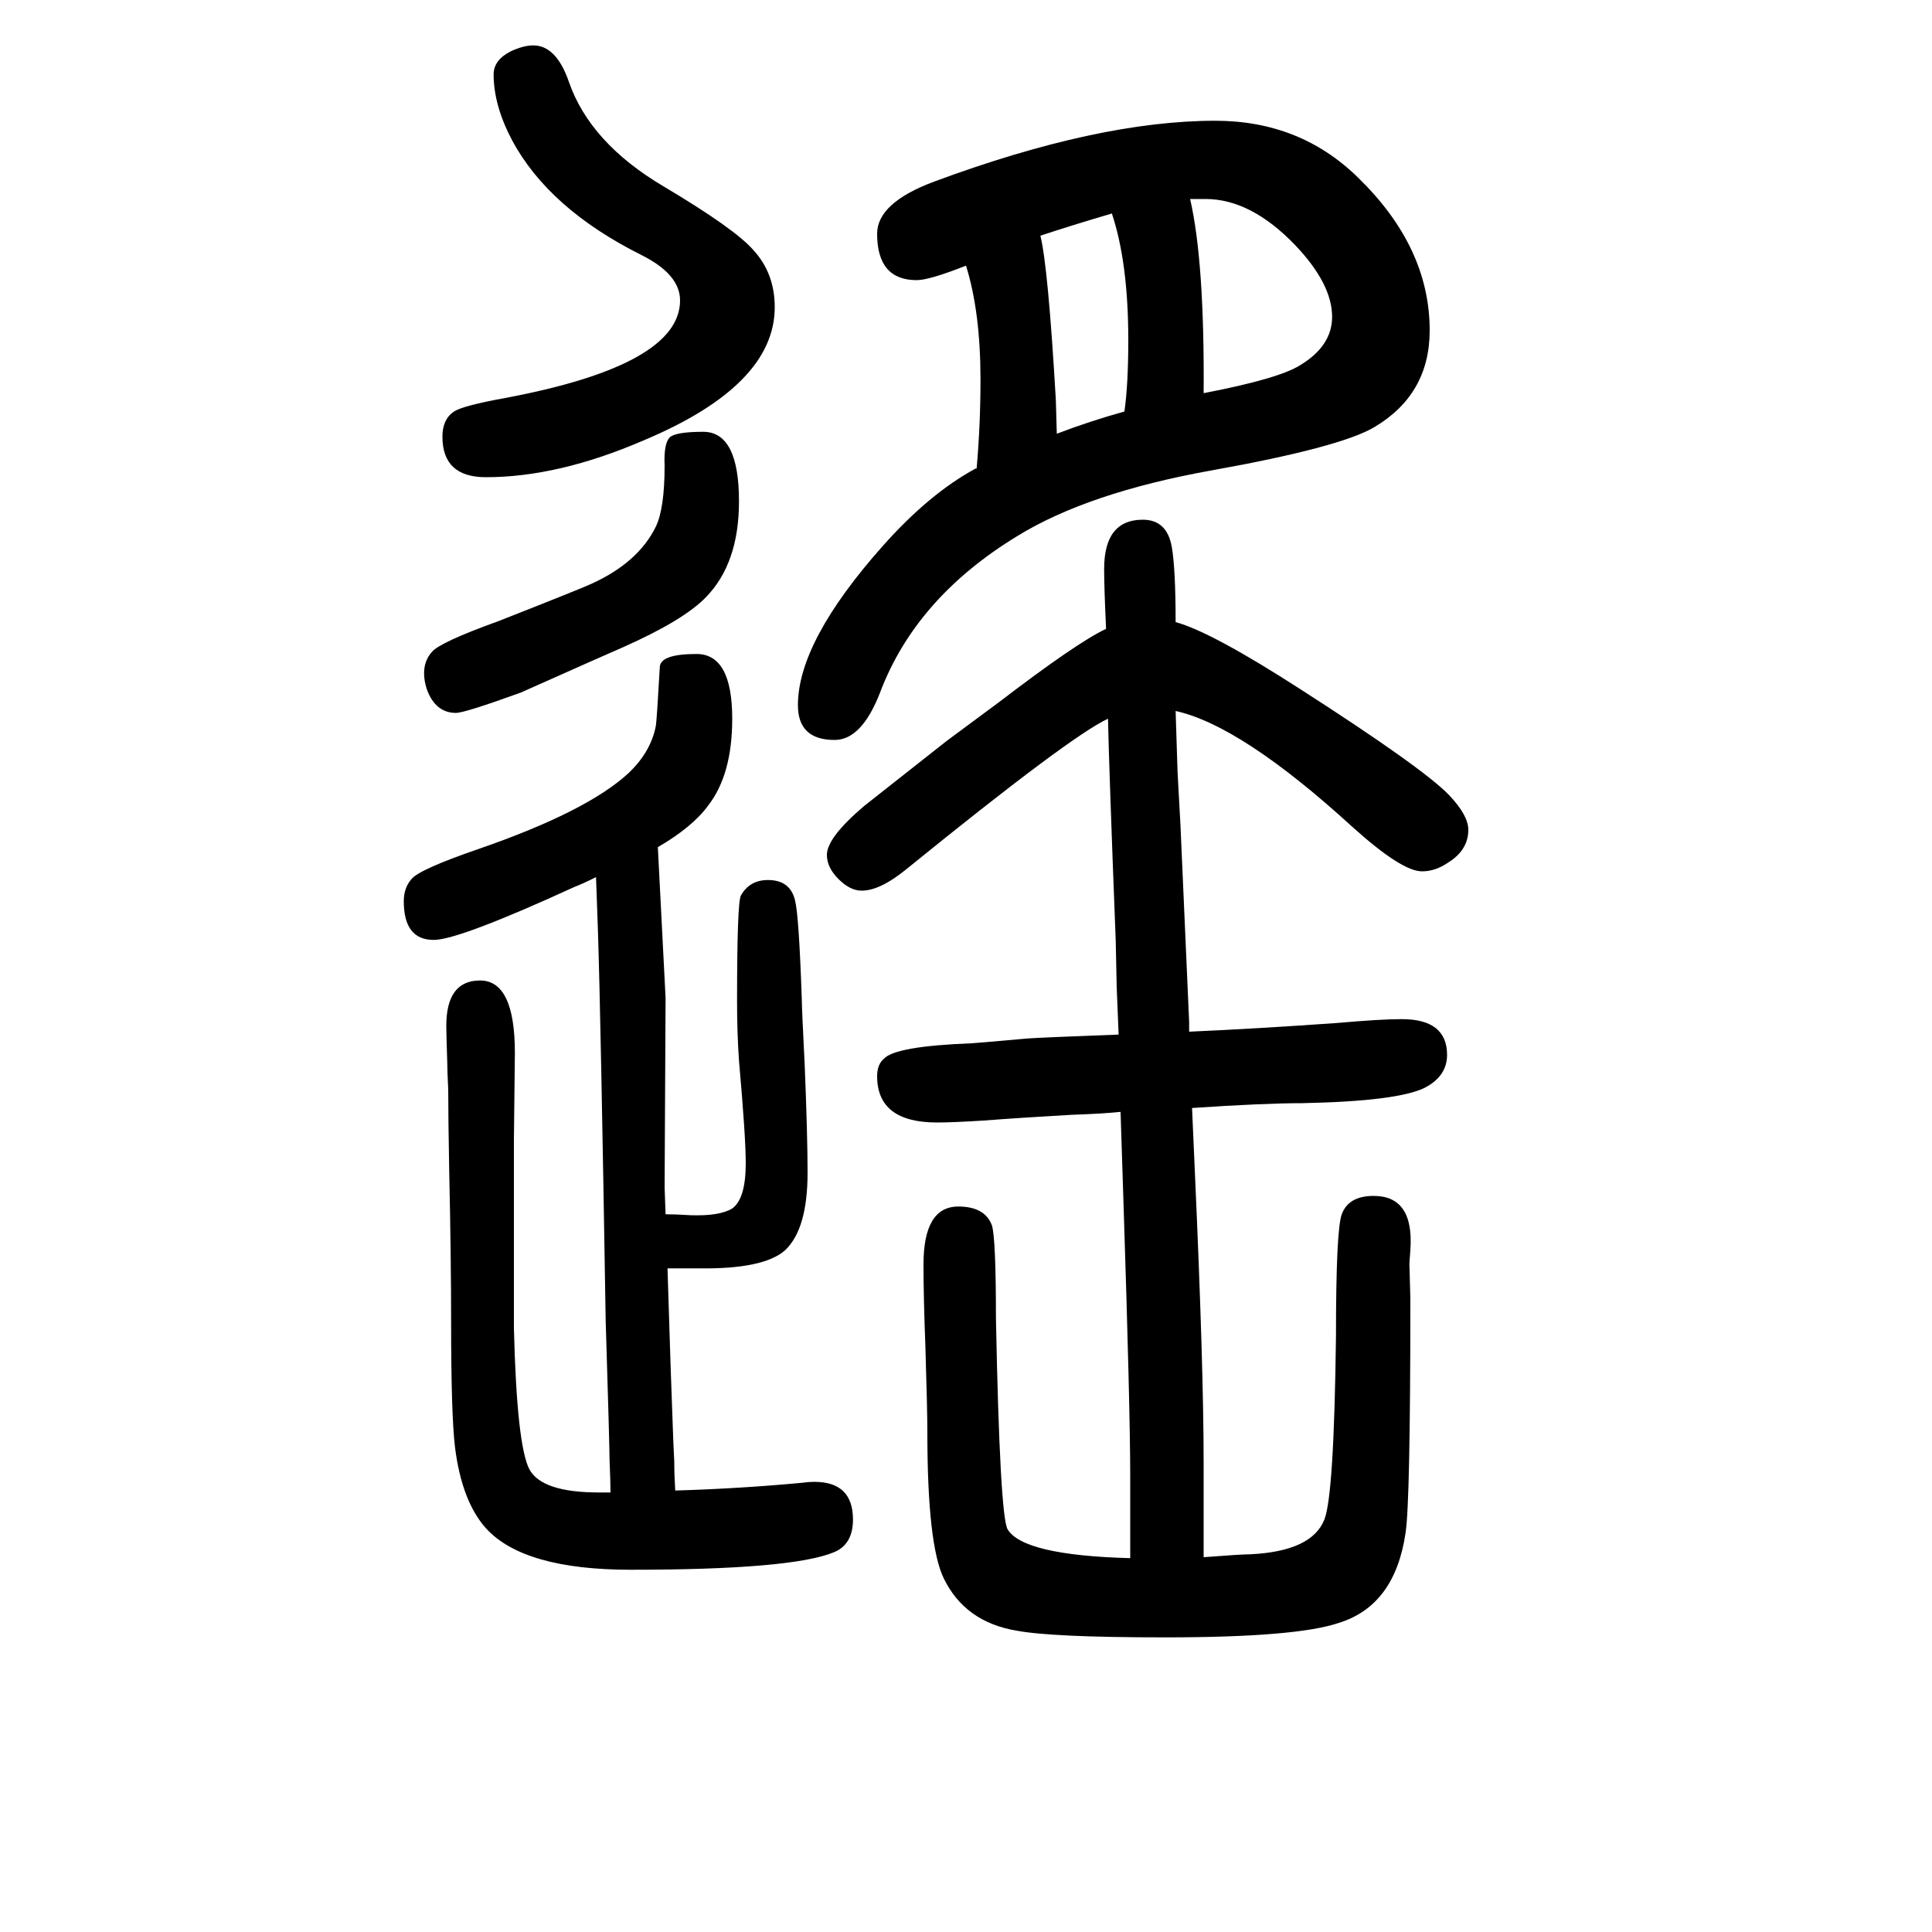
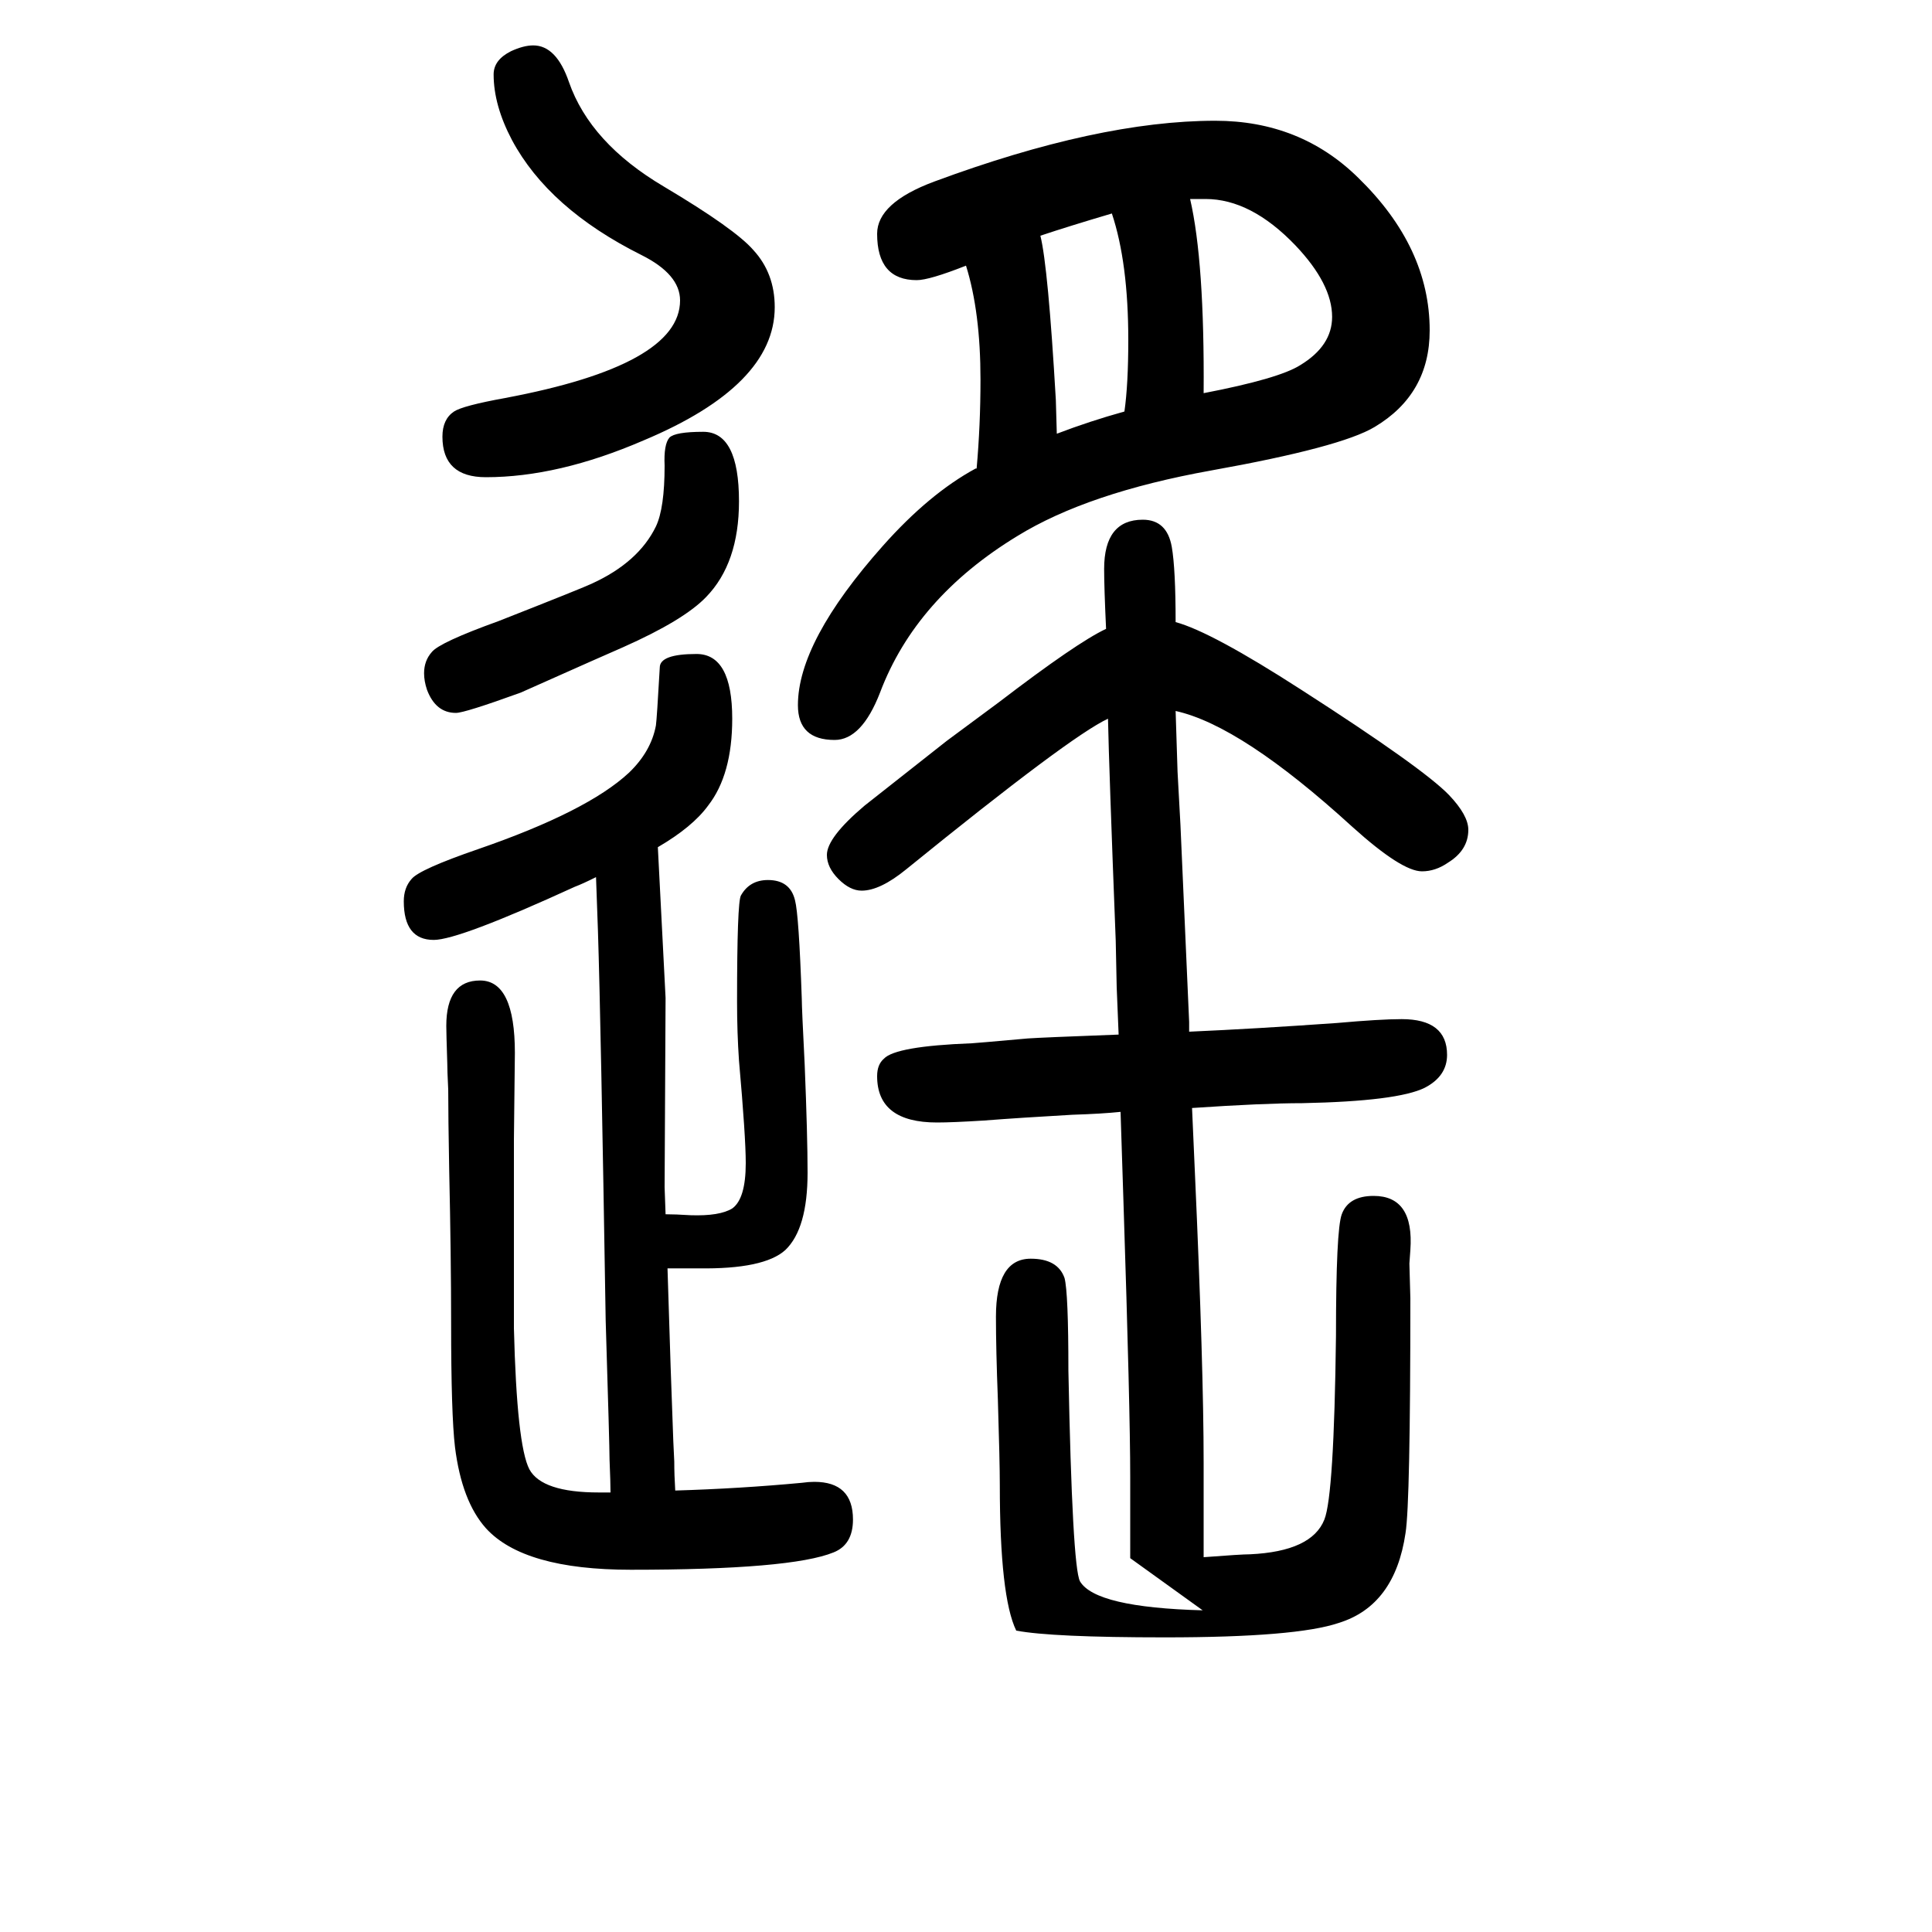
<svg xmlns="http://www.w3.org/2000/svg" height="100" width="100" version="1.1">
-   <path d="M689 393q10 0 26 -1q30 -1 43 7q14 10 14 47q0 27 -7 106q-2 29 -2 61q0 103 4 110q9 16 28 16q23 0 28 -21q4 -15 7 -102q0 -9 3 -68q3 -74 3 -112q0 -58 -23 -80q-22 -20 -90 -19h-32q4 -129 5 -151q1 -31 2 -49q0 -14 1 -30q67 2 131 8q7 1 13 1q40 0 40 -39 q0 -26 -20 -34q-44 -18 -210 -18q-111 0 -150 43q-25 28 -32 84q-4 34 -4 128q0 69 -2 159q-1 55 -1 83q-1 20 -1 28q-1 31 -1 38q0 47 35 47q36 0 36 -75l-1 -90v-105v-90q3 -121 16 -146q13 -24 72 -24h12q0 10 -1 34q0 14 -4 144q-5 310 -8 403l-2 56q-14 -7 -22 -10 q-120 -55 -146 -55q-31 0 -31 40q0 14 8 23q8 10 69 31q113 39 156 79q23 22 28 49q1 7 4 60q0 14 38 14q37 0 37 -67q0 -58 -25 -90q-16 -22 -52 -43q1 -18 8 -156l-1 -196q0 -3 1 -28zM1011 1165q4 45 4 92q0 70 -15 118q-38 -15 -51 -15q-41 0 -41 48q0 32 59 54 q170 63 291 63q88 0 148 -59q74 -72 74 -158q0 -66 -57 -100q-35 -21 -169 -45q-128 -23 -201 -68q-105 -64 -142 -162q-19 -49 -47 -49q-38 0 -38 36q0 66 88 165q48 54 96 80h1zM1164 1224q4 28 4 74q0 80 -17 131q-44 -13 -74 -23q8 -32 16 -170l1 -35q34 13 70 23z M1232 1444q15 -65 14 -201q78 15 100 29q33 20 33 50q0 34 -38 74q-46 48 -93 48h-16zM1170 37v23v22v39q0 70 -7 285l-3 93q-19 -2 -50 -3q-53 -3 -92 -6q-32 -2 -48 -2q-62 0 -62 48q0 12 7 18q12 13 91 16q2 0 58 5q14 1 94 4l-2 49l-1 48q-7 180 -8 230 q-39 -18 -209 -156q-27 -22 -46 -22q-12 0 -24 12t-12 25q0 18 39 51q10 8 85 67l54 40q81 62 111 76q-2 43 -2 62q0 51 40 51q25 0 30 -28q4 -23 4 -78q37 -10 130 -70q126 -81 153 -109q20 -21 20 -36q0 -21 -21 -34q-13 -9 -27 -9q-21 0 -72 46q-115 105 -183 120l2 -63 l3 -55l9 -204v-10q68 3 153 9q45 4 67 4q47 0 47 -37q0 -22 -23 -34q-28 -14 -127 -16q-40 0 -114 -5l3 -68q9 -201 9 -299v-44v-27v-27q39 3 48 3q64 3 77 36q10 25 12 190q0 110 6 126q7 19 33 19q42 0 38 -56l-1 -14l1 -36q0 -212 -5 -243q-11 -75 -69 -93 q-44 -15 -180 -15q-117 0 -154 7q-53 9 -75 54q-17 35 -17 151q0 23 -2 88q-2 52 -2 86q0 60 36 60q28 0 35 -20q4 -15 4 -96q4 -203 12 -218q16 -27 127 -30zM552 1603q24 0 37 -38q22 -63 98 -108q74 -44 93 -66q22 -24 22 -59q0 -81 -136 -138q-88 -38 -163 -38 q-45 0 -45 42q0 18 12 26q9 6 53 14q181 34 181 101q0 27 -40 47q-96 48 -134 119q-19 36 -19 68q0 15 18 24q13 6 23 6zM728 1203q37 0 37 -72q0 -64 -34 -99q-23 -24 -86 -52q-14 -6 -106 -47q-58 -21 -67 -21q-21 0 -30 24q-3 9 -3 17q0 13 8 22q8 10 69 32q89 35 97 39 q48 22 66 59q9 19 9 63q-1 22 5 29q6 6 35 6z" style="" transform="scale(0.05 -0.05) translate(0 -1650)" />
+   <path d="M689 393q10 0 26 -1q30 -1 43 7q14 10 14 47q0 27 -7 106q-2 29 -2 61q0 103 4 110q9 16 28 16q23 0 28 -21q4 -15 7 -102q0 -9 3 -68q3 -74 3 -112q0 -58 -23 -80q-22 -20 -90 -19h-32q4 -129 5 -151q1 -31 2 -49q0 -14 1 -30q67 2 131 8q7 1 13 1q40 0 40 -39 q0 -26 -20 -34q-44 -18 -210 -18q-111 0 -150 43q-25 28 -32 84q-4 34 -4 128q0 69 -2 159q-1 55 -1 83q-1 20 -1 28q-1 31 -1 38q0 47 35 47q36 0 36 -75l-1 -90v-105v-90q3 -121 16 -146q13 -24 72 -24h12q0 10 -1 34q0 14 -4 144q-5 310 -8 403l-2 56q-14 -7 -22 -10 q-120 -55 -146 -55q-31 0 -31 40q0 14 8 23q8 10 69 31q113 39 156 79q23 22 28 49q1 7 4 60q0 14 38 14q37 0 37 -67q0 -58 -25 -90q-16 -22 -52 -43q1 -18 8 -156l-1 -196q0 -3 1 -28zM1011 1165q4 45 4 92q0 70 -15 118q-38 -15 -51 -15q-41 0 -41 48q0 32 59 54 q170 63 291 63q88 0 148 -59q74 -72 74 -158q0 -66 -57 -100q-35 -21 -169 -45q-128 -23 -201 -68q-105 -64 -142 -162q-19 -49 -47 -49q-38 0 -38 36q0 66 88 165q48 54 96 80h1zM1164 1224q4 28 4 74q0 80 -17 131q-44 -13 -74 -23q8 -32 16 -170l1 -35q34 13 70 23z M1232 1444q15 -65 14 -201q78 15 100 29q33 20 33 50q0 34 -38 74q-46 48 -93 48h-16zM1170 37v23v22v39q0 70 -7 285l-3 93q-19 -2 -50 -3q-53 -3 -92 -6q-32 -2 -48 -2q-62 0 -62 48q0 12 7 18q12 13 91 16q2 0 58 5q14 1 94 4l-2 49l-1 48q-7 180 -8 230 q-39 -18 -209 -156q-27 -22 -46 -22q-12 0 -24 12t-12 25q0 18 39 51q10 8 85 67l54 40q81 62 111 76q-2 43 -2 62q0 51 40 51q25 0 30 -28q4 -23 4 -78q37 -10 130 -70q126 -81 153 -109q20 -21 20 -36q0 -21 -21 -34q-13 -9 -27 -9q-21 0 -72 46q-115 105 -183 120l2 -63 l3 -55l9 -204v-10q68 3 153 9q45 4 67 4q47 0 47 -37q0 -22 -23 -34q-28 -14 -127 -16q-40 0 -114 -5l3 -68q9 -201 9 -299v-44v-27v-27q39 3 48 3q64 3 77 36q10 25 12 190q0 110 6 126q7 19 33 19q42 0 38 -56l-1 -14l1 -36q0 -212 -5 -243q-11 -75 -69 -93 q-44 -15 -180 -15q-117 0 -154 7q-17 35 -17 151q0 23 -2 88q-2 52 -2 86q0 60 36 60q28 0 35 -20q4 -15 4 -96q4 -203 12 -218q16 -27 127 -30zM552 1603q24 0 37 -38q22 -63 98 -108q74 -44 93 -66q22 -24 22 -59q0 -81 -136 -138q-88 -38 -163 -38 q-45 0 -45 42q0 18 12 26q9 6 53 14q181 34 181 101q0 27 -40 47q-96 48 -134 119q-19 36 -19 68q0 15 18 24q13 6 23 6zM728 1203q37 0 37 -72q0 -64 -34 -99q-23 -24 -86 -52q-14 -6 -106 -47q-58 -21 -67 -21q-21 0 -30 24q-3 9 -3 17q0 13 8 22q8 10 69 32q89 35 97 39 q48 22 66 59q9 19 9 63q-1 22 5 29q6 6 35 6z" style="" transform="scale(0.05 -0.05) translate(0 -1650)" />
</svg>